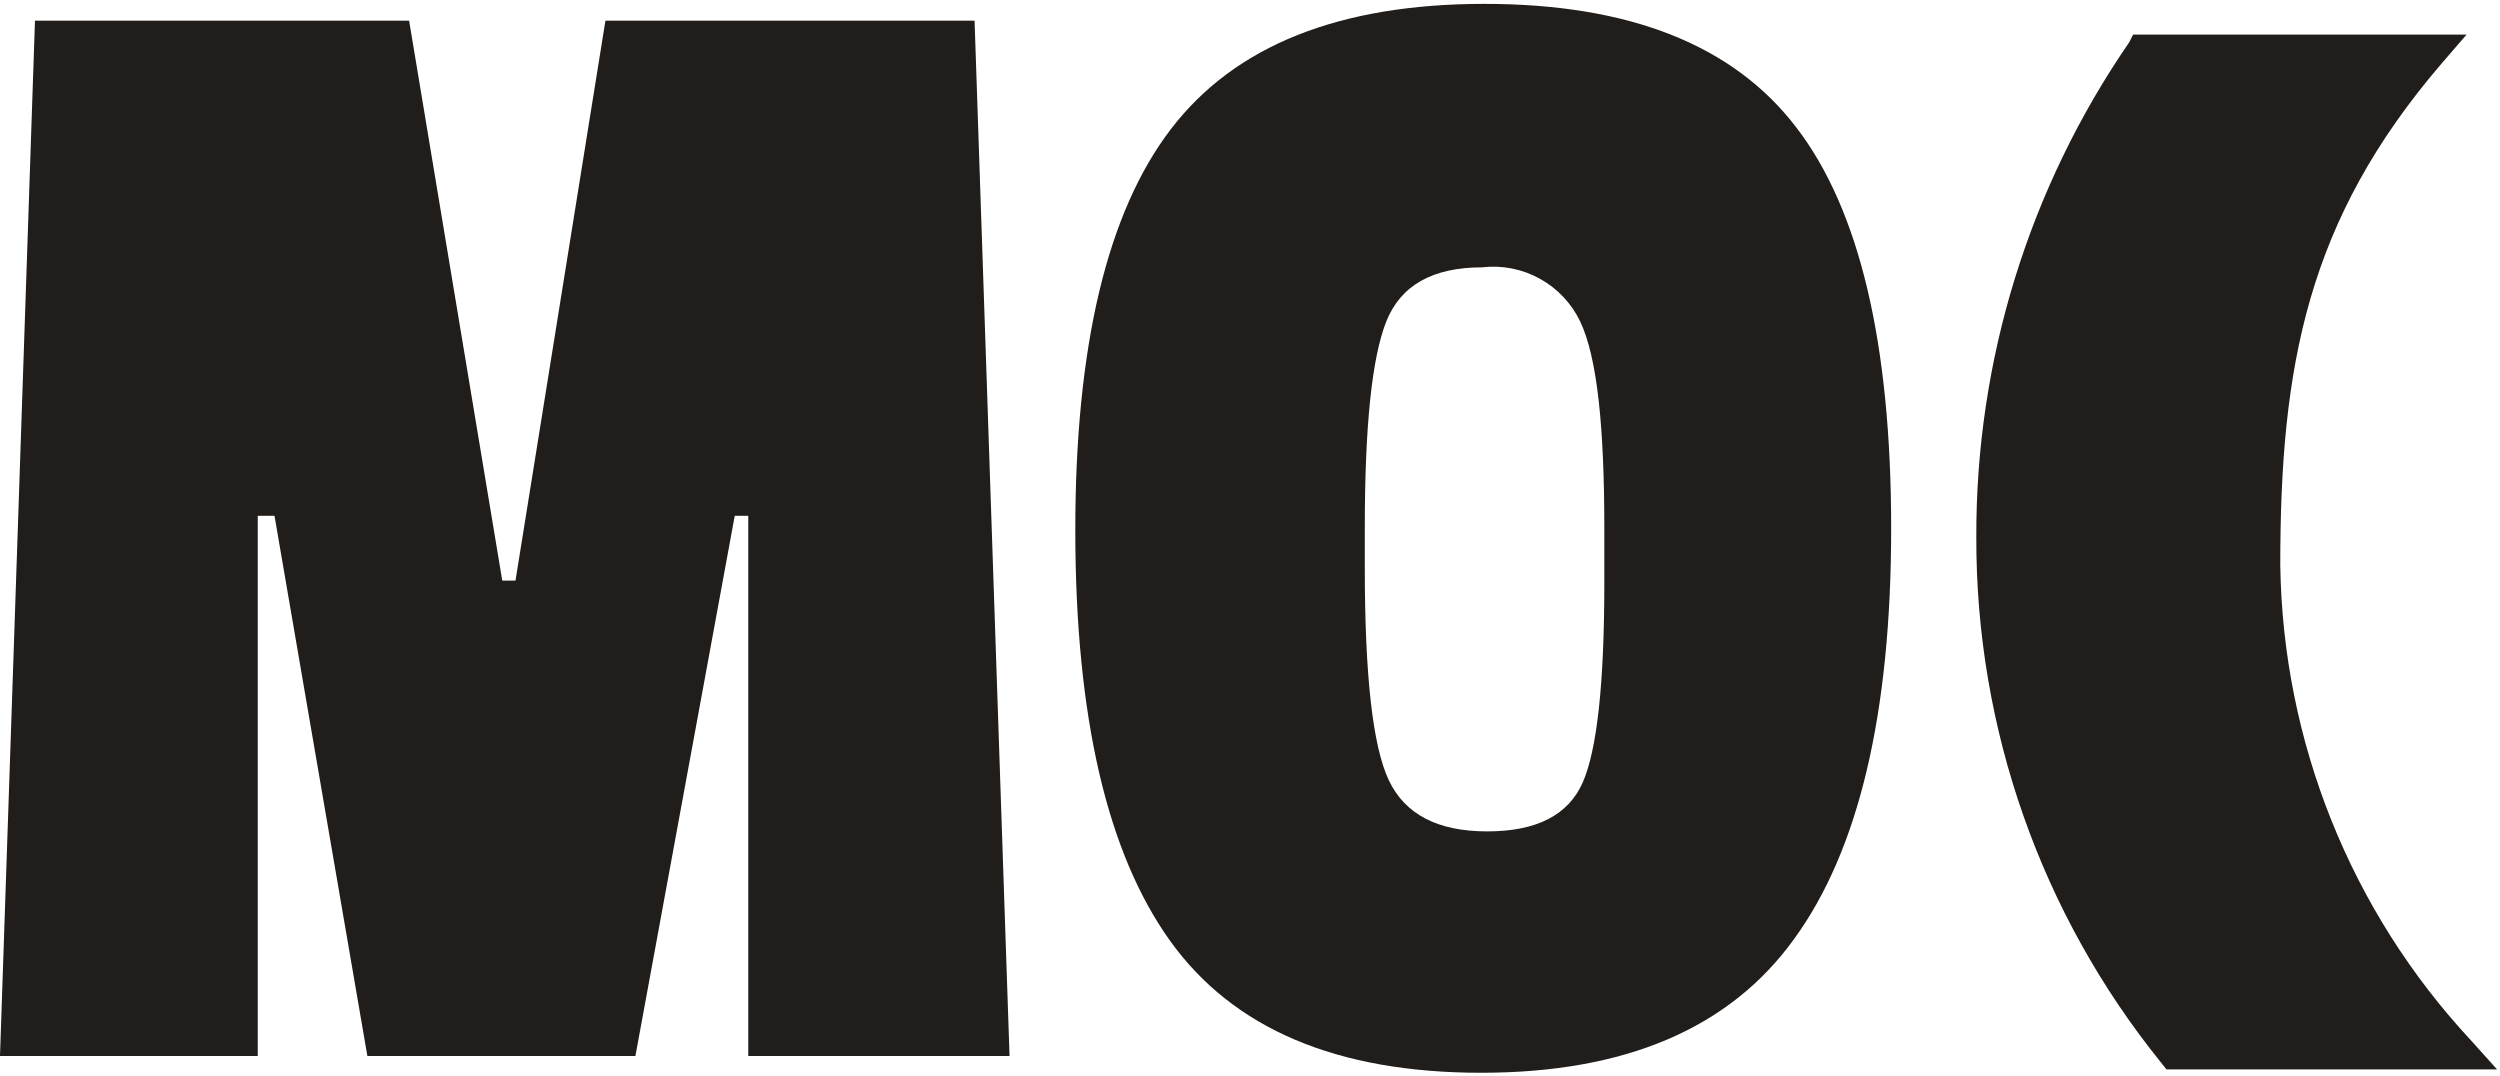
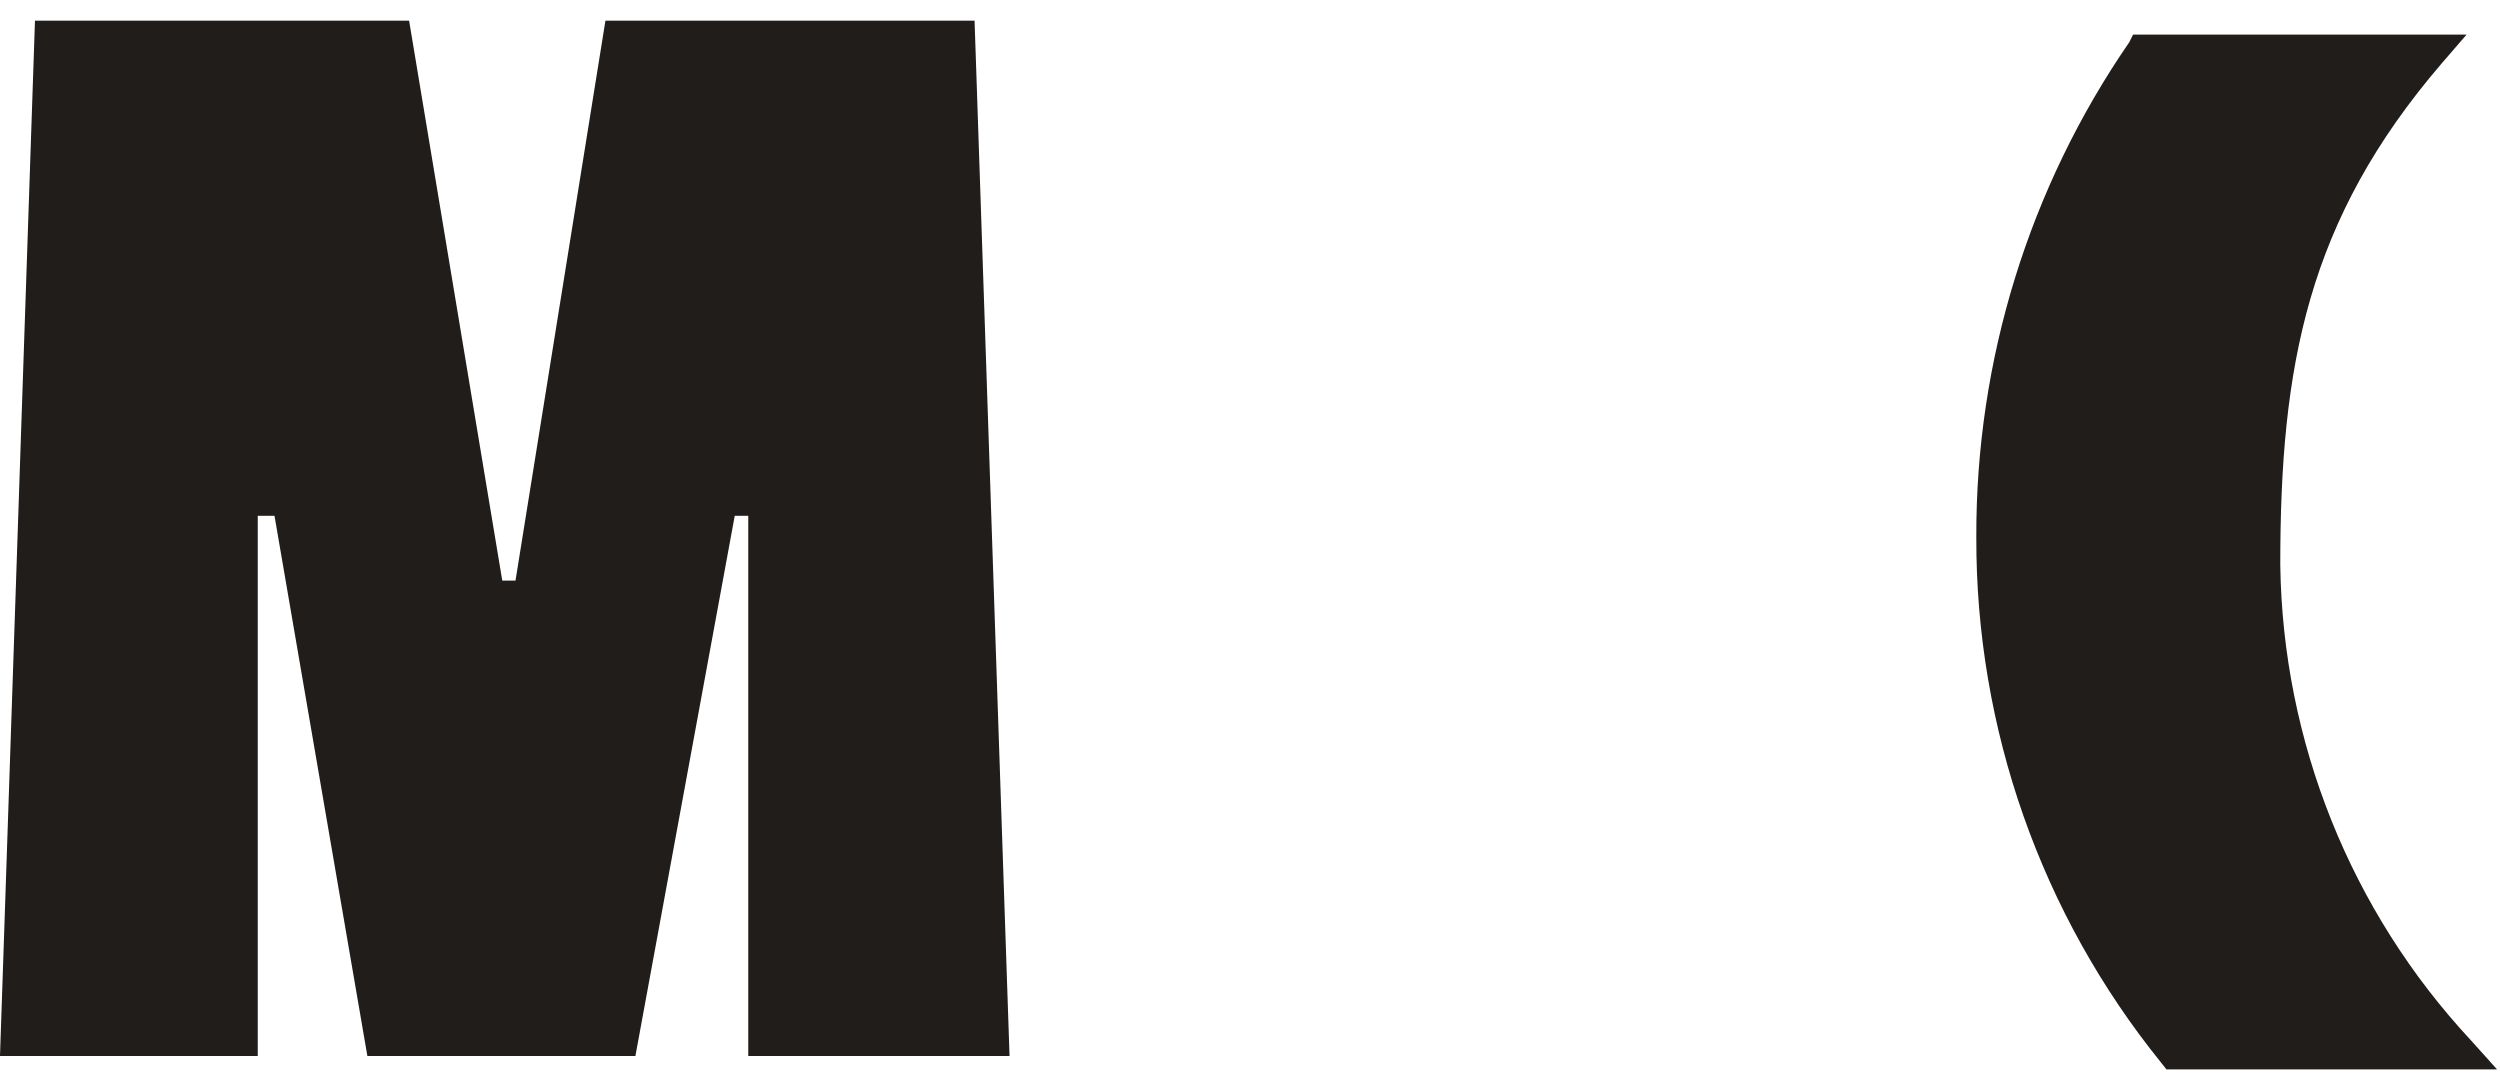
<svg xmlns="http://www.w3.org/2000/svg" width="309" height="133" viewBox="0 0 309 133" fill="none">
  <path d="M124.779 130.519H92.485V63.751H90.814L78.536 130.519H45.407L33.928 63.751H31.858V130.519H0L4.323 2.557H50.566L62.081 71.764H63.716L74.831 2.557H120.456L124.779 130.519Z" fill="#201D1B" />
-   <path d="M144.751 15.923C152.645 5.627 165.553 0.479 183.474 0.479C201.394 0.479 214.242 5.566 222.015 15.741C229.838 25.916 233.748 42.441 233.748 65.316C233.748 88.191 229.741 105.117 221.725 116.093C213.781 127.094 200.898 132.594 183.074 132.594C165.25 132.594 152.44 127.166 144.642 116.312C136.844 105.457 132.932 88.592 132.908 65.716C132.884 42.842 136.832 26.244 144.751 15.923ZM195.316 39.745C194.243 37.5 192.496 35.646 190.321 34.445C188.145 33.243 185.65 32.753 183.183 33.043C177.081 33.043 173.121 35.265 171.341 39.745C169.561 44.226 168.689 52.713 168.689 65.243V70.197C168.689 83.492 169.67 92.271 171.668 96.46C173.666 100.649 177.698 102.761 183.8 102.761C189.904 102.761 193.826 100.758 195.607 96.751C197.387 92.744 198.295 84.549 198.295 72.018V65.389C198.295 52.749 197.423 44.189 195.316 39.745Z" fill="#201D1B" />
  <path d="M305.397 128.575C290.54 112.604 282.144 91.66 281.842 69.822C281.842 45.258 285.14 27.248 301.805 7.821L304.867 4.278H263.646L263.175 5.223C250.796 23.202 244.2 44.549 244.272 66.397C244.203 90.04 252.274 112.983 267.12 131.351L267.768 132.177H308.635L305.397 128.575Z" fill="#201D1B" />
</svg>